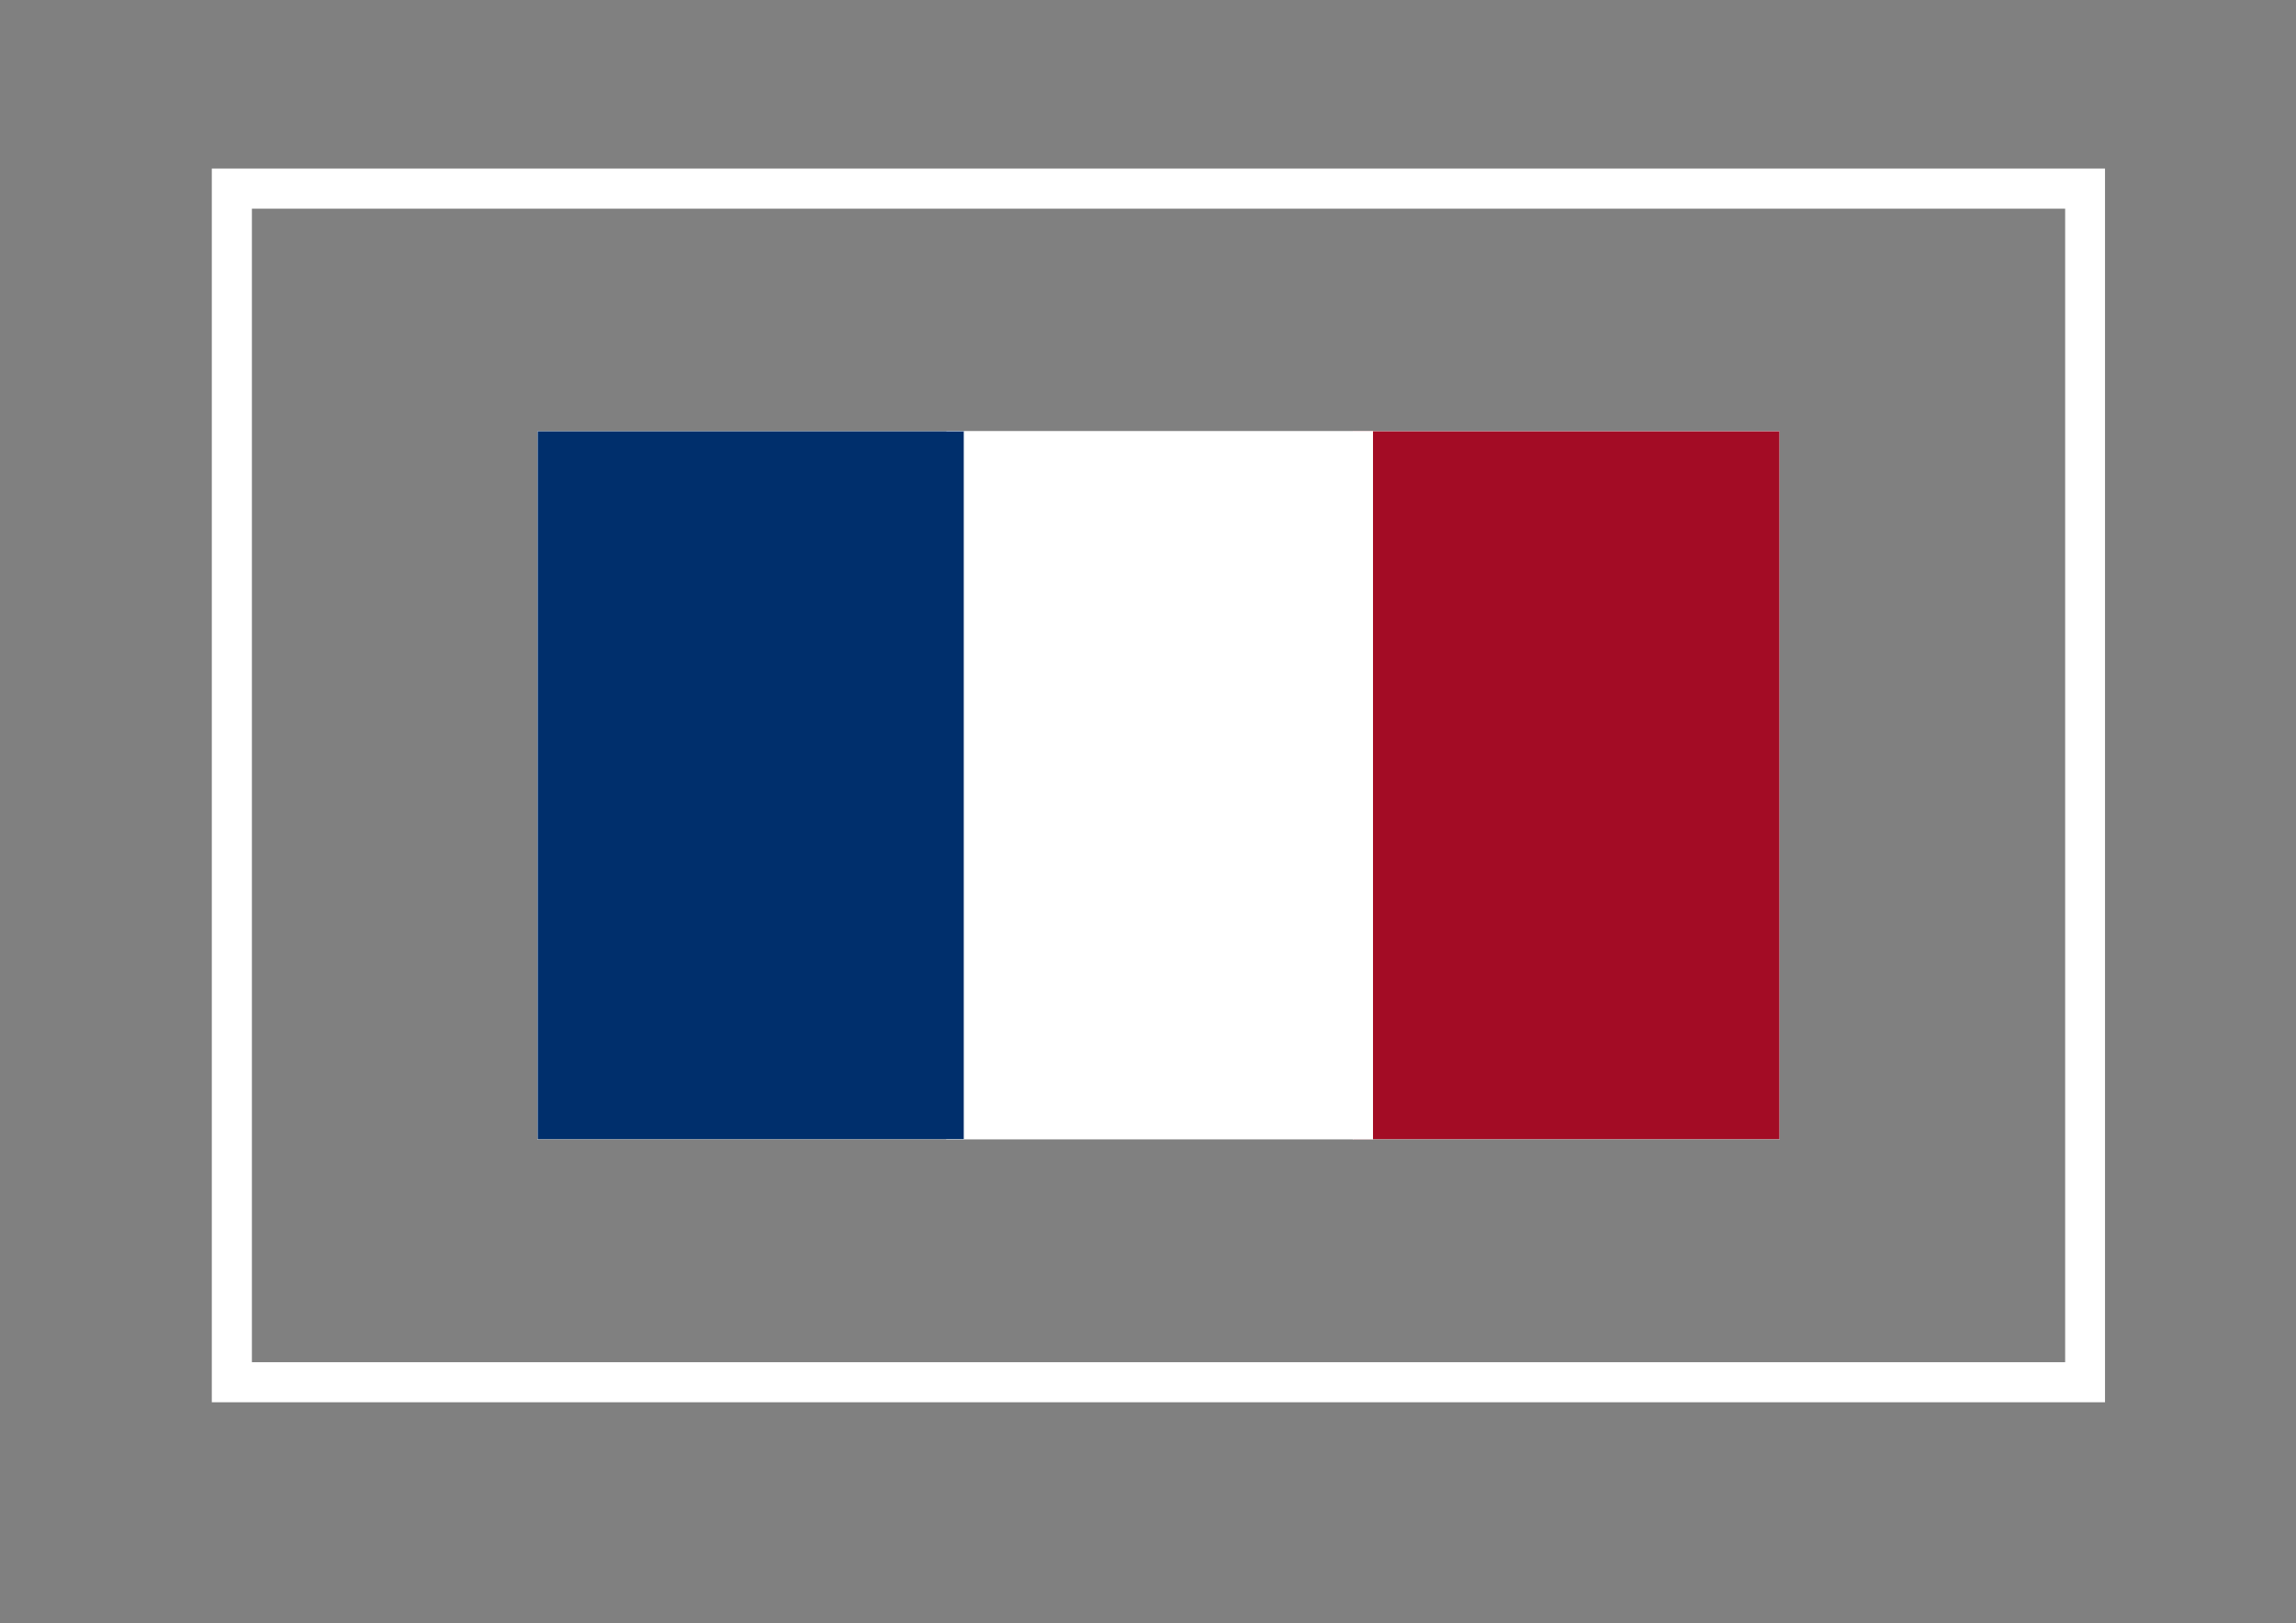
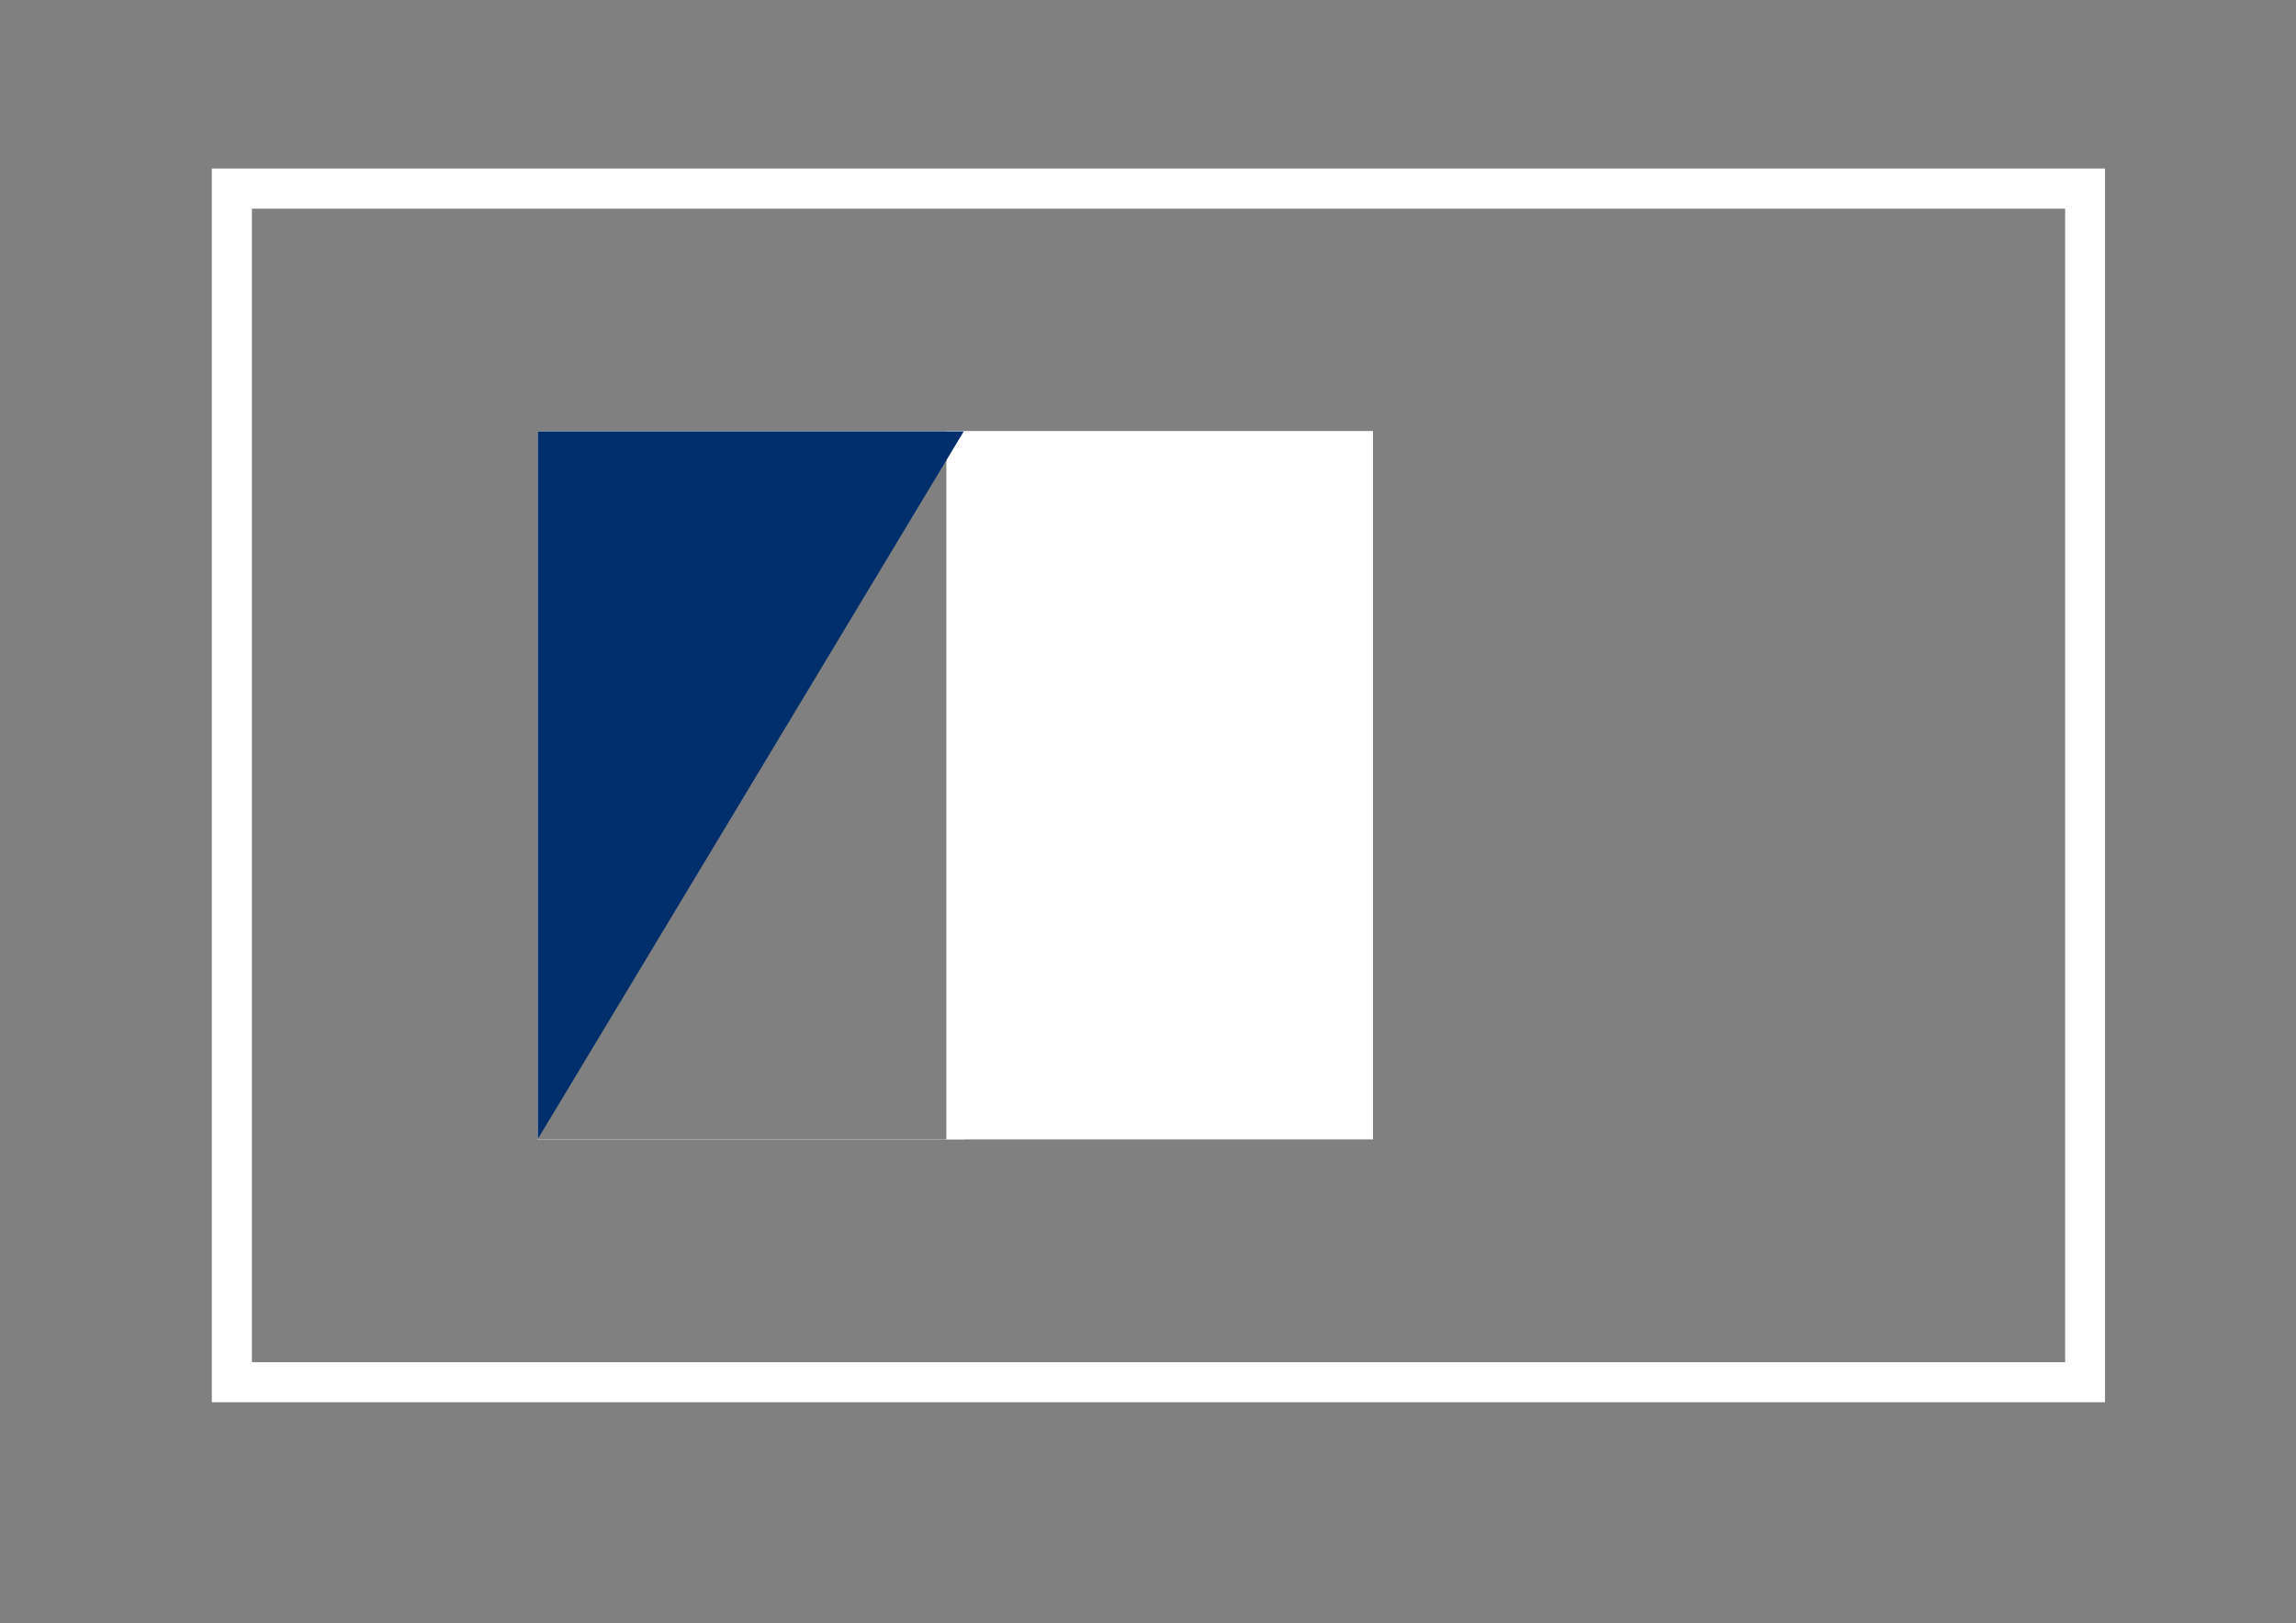
<svg xmlns="http://www.w3.org/2000/svg" height="2672" preserveAspectRatio="xMidYMid meet" version="1.0" viewBox="0 0 2835 2004" width="3780" zoomAndPan="magnify">
  <rect x="0" y="0" width="2835" height="2004" fill="#808080" stroke="none" />
  <defs>
    <clipPath id="2ba06759c6">
-       <path clip-rule="nonzero" d="M 1670.715 532.27 L 2197.273 532.27 L 2197.273 1407 L 1670.715 1407 Z M 1670.715 532.27" />
-     </clipPath>
+       </clipPath>
    <clipPath id="bd3c0203cb">
-       <path clip-rule="nonzero" d="M 1670.719 532.27 L 2197.191 532.27 L 2197.191 1407.105 L 1670.719 1407.105 Z M 1670.719 532.27" />
-     </clipPath>
+       </clipPath>
    <clipPath id="38903a4655">
      <path clip-rule="nonzero" d="M 1168.766 532.27 L 1695.32 532.27 L 1695.32 1407 L 1168.766 1407 Z M 1168.766 532.27" />
    </clipPath>
    <clipPath id="29cbef774f">
      <path clip-rule="nonzero" d="M 1168.766 532.27 L 1695.238 532.27 L 1695.238 1407.105 L 1168.766 1407.105 Z M 1168.766 532.27" />
    </clipPath>
    <clipPath id="8ab3cd7531">
-       <path clip-rule="nonzero" d="M 663.609 532.27 L 1190.168 532.27 L 1190.168 1407 L 663.609 1407 Z M 663.609 532.27" />
+       <path clip-rule="nonzero" d="M 663.609 532.27 L 1190.168 532.27 L 663.609 1407 Z M 663.609 532.27" />
    </clipPath>
    <clipPath id="429672ea3d">
      <path clip-rule="nonzero" d="M 663.609 532.27 L 1190.086 532.27 L 1190.086 1407.105 L 663.609 1407.105 Z M 663.609 532.27" />
    </clipPath>
    <clipPath id="374f394528">
      <path clip-rule="nonzero" d="M 261.535 208.129 L 2599.172 208.129 L 2599.172 1731.25 L 261.535 1731.25 Z M 261.535 208.129" />
    </clipPath>
  </defs>
  <g clip-path="url(#2ba06759c6)">
    <path d="M 1670.715 532.27 L 2197.273 532.27 L 2197.273 1406.438 L 1670.715 1406.438 Z M 1670.715 532.27" fill="#a30c25" fill-opacity="1" fill-rule="nonzero" />
  </g>
  <g clip-path="url(#bd3c0203cb)">
-     <path d="M 0.001 -0.001 L 702.102 -0.001 L 702.102 1166.502 L 0.001 1166.502 Z M 0.001 -0.001" fill="none" stroke="#ffffff" stroke-linecap="butt" stroke-linejoin="miter" stroke-miterlimit="4" stroke-opacity="1" stroke-width="1" transform="matrix(0.75, 0, 0, 0.75, 1670.718, 532.27)" />
-   </g>
+     </g>
  <g clip-path="url(#38903a4655)">
    <path d="M 1168.766 532.27 L 1695.32 532.27 L 1695.32 1406.438 L 1168.766 1406.438 Z M 1168.766 532.27" fill="#ffffff" fill-opacity="1" fill-rule="nonzero" />
  </g>
  <g clip-path="url(#29cbef774f)">
    <path d="M -0.001 -0.001 L 702.105 -0.001 L 702.105 1166.502 L -0.001 1166.502 Z M -0.001 -0.001" fill="none" stroke="#ffffff" stroke-linecap="butt" stroke-linejoin="miter" stroke-miterlimit="4" stroke-opacity="1" stroke-width="1" transform="matrix(0.75, 0, 0, 0.75, 1168.766, 532.27)" />
  </g>
  <g clip-path="url(#8ab3cd7531)">
    <path d="M 663.609 532.27 L 1190.168 532.27 L 1190.168 1406.438 L 663.609 1406.438 Z M 663.609 532.27" fill="#002f6c" fill-opacity="1" fill-rule="nonzero" />
  </g>
  <g clip-path="url(#429672ea3d)">
    <path d="M -0.003 -0.001 L 702.103 -0.001 L 702.103 1166.502 L -0.003 1166.502 Z M -0.003 -0.001" fill="none" stroke="#ffffff" stroke-linecap="butt" stroke-linejoin="miter" stroke-miterlimit="4" stroke-opacity="1" stroke-width="1" transform="matrix(0.75, 0, 0, 0.75, 663.611, 532.27)" />
  </g>
  <g clip-path="url(#374f394528)">
    <path d="M -0.002 0 L 3117.223 0 L 3117.223 2030.924 L -0.002 2030.924 Z M -0.002 0" fill="none" stroke="#ffffff" stroke-linecap="butt" stroke-linejoin="miter" stroke-miterlimit="4" stroke-opacity="1" stroke-width="132" transform="matrix(0.75, 0, 0, 0.75, 261.537, 208.129)" />
  </g>
</svg>